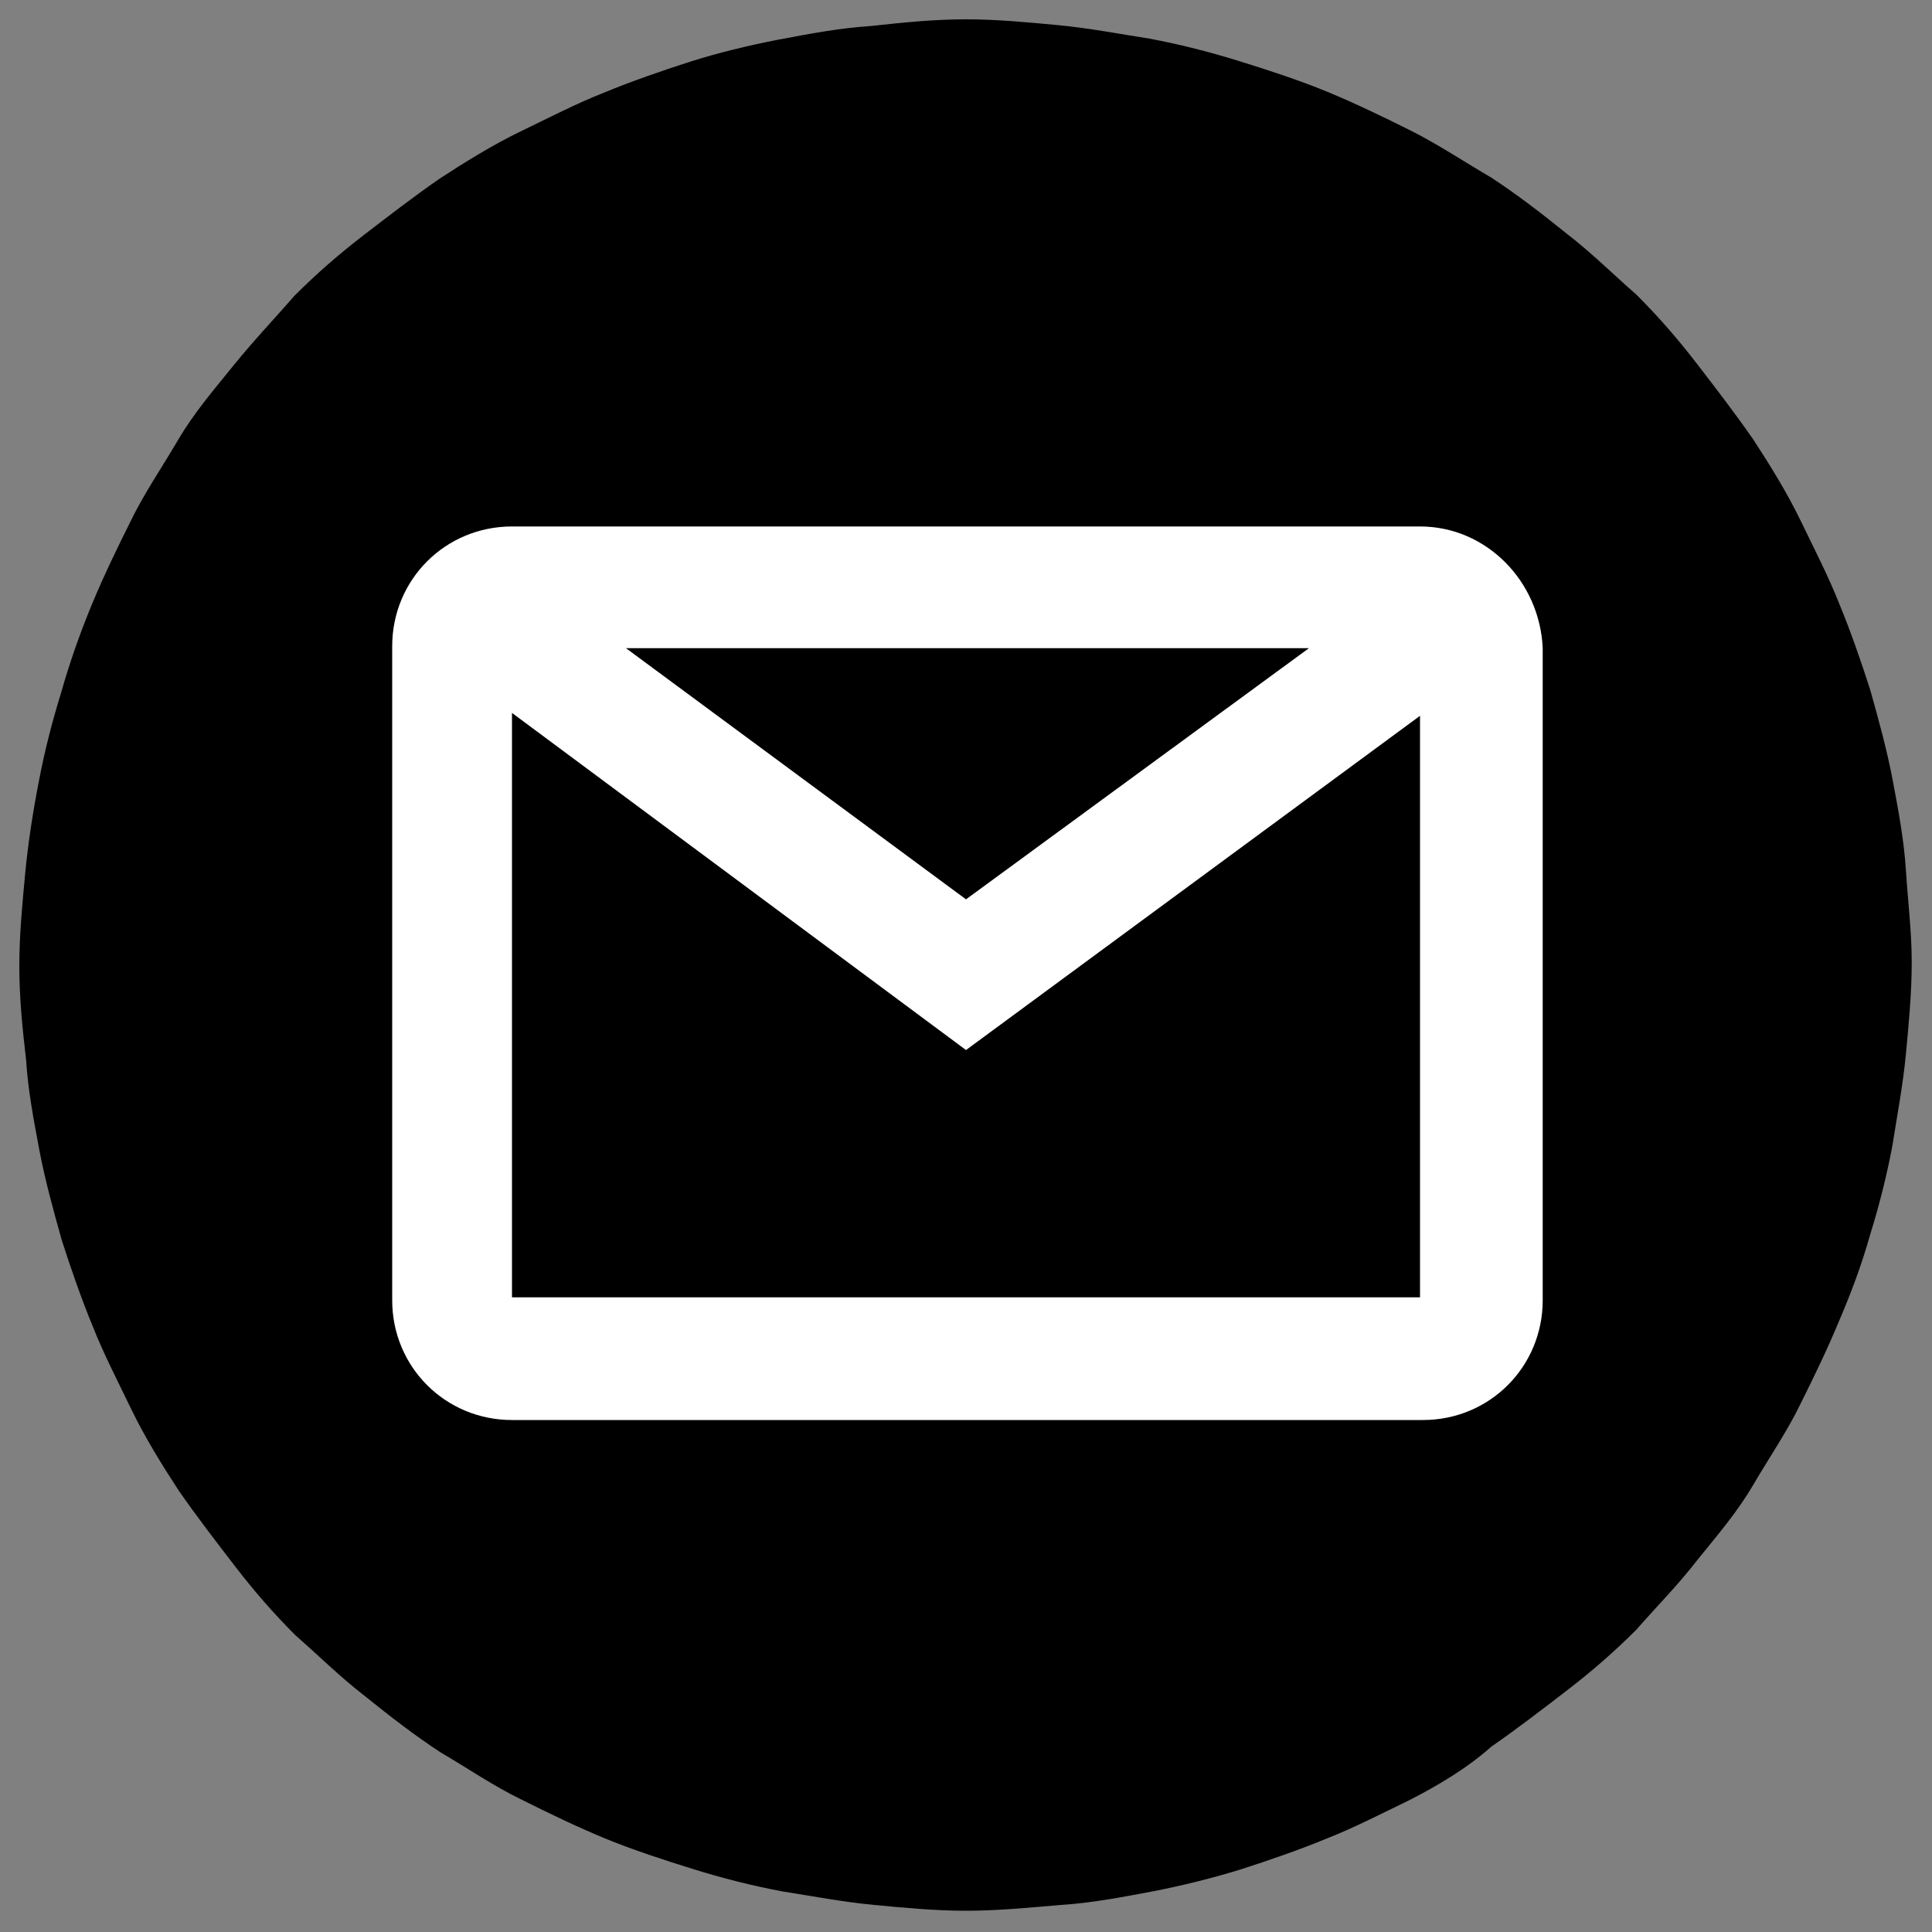
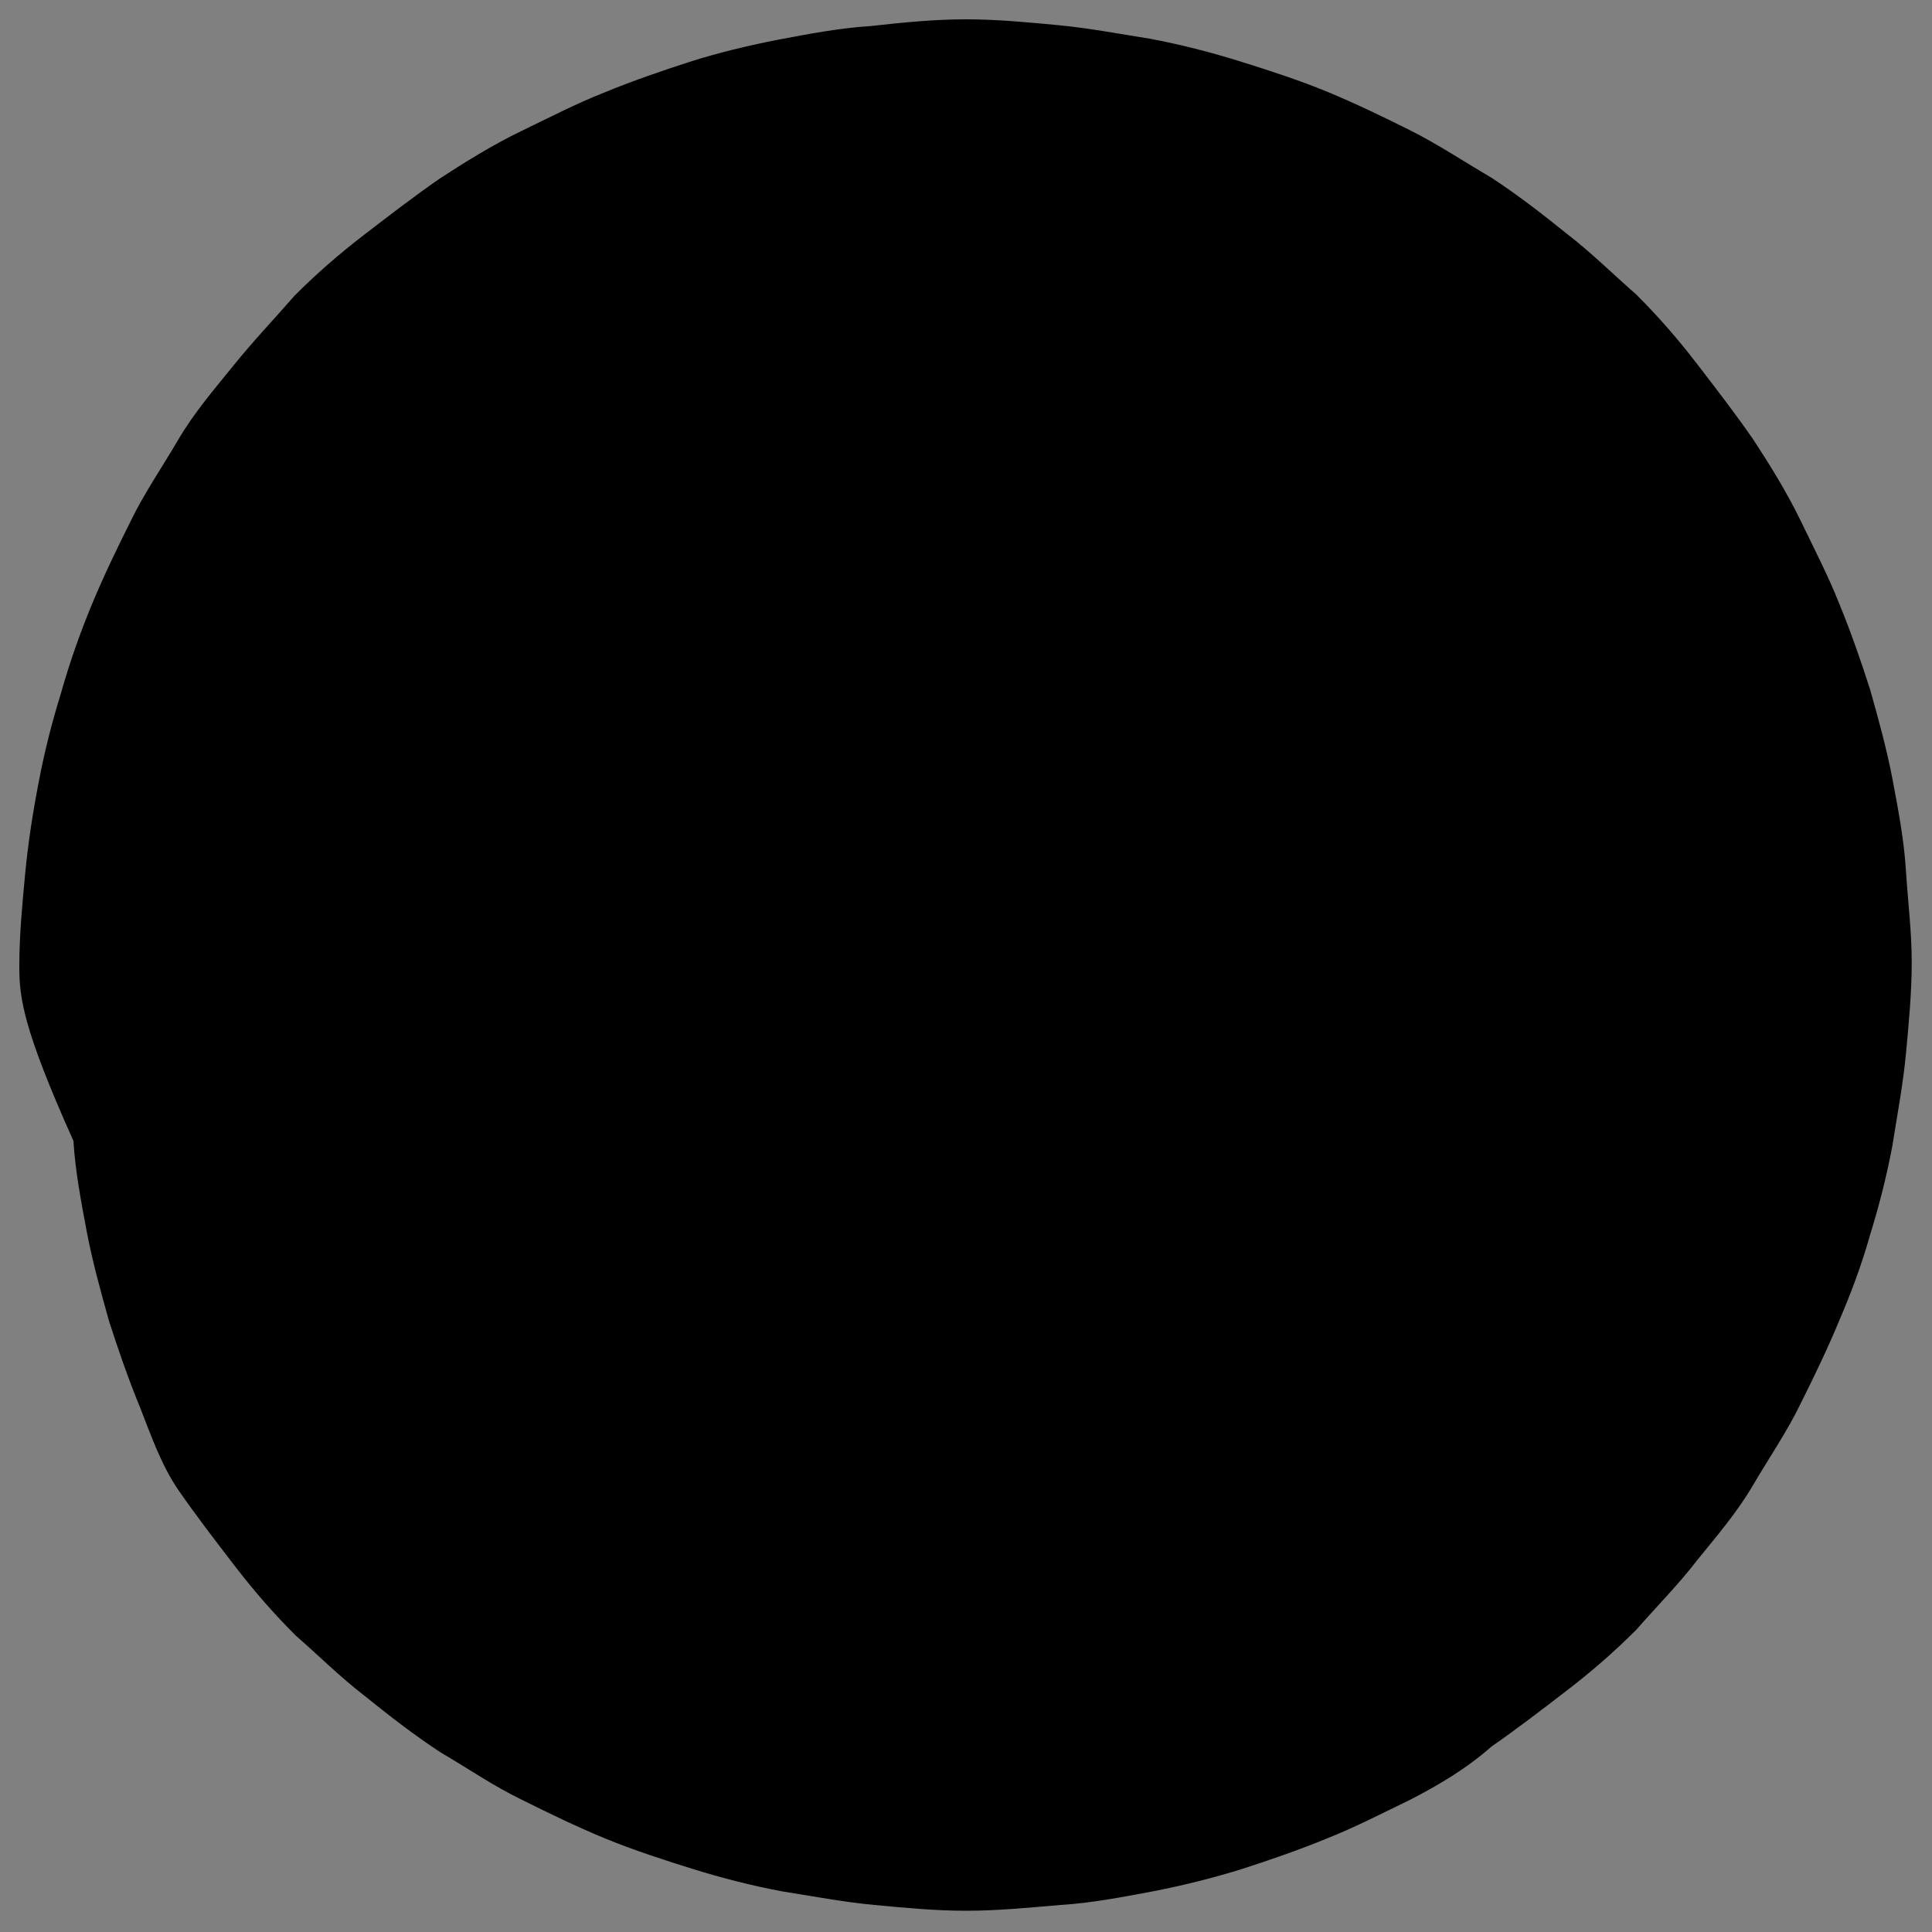
<svg xmlns="http://www.w3.org/2000/svg" id="Layer_1" x="0px" y="0px" viewBox="0 0 200 200" style="enable-background:new 0 0 200 200;" xml:space="preserve">
  <rect x="0" y="0" width="200" height="200" fill="#808080" stroke="none" />
  <style type="text/css"> .st0{fill:#FFFFFF;} </style>
  <g>
-     <path d="M100,2c3.2,0,6.3,0.3,9.5,0.6c3.2,0.3,6.3,0.9,9.5,1.4c3.2,0.6,6.3,1.4,9.2,2.3s6.3,2,9.2,3.2c2.9,1.2,5.8,2.6,8.6,4 s5.5,3.2,8.4,4.9c2.6,1.7,5.2,3.7,7.8,5.8c2.6,2,4.9,4.3,7.2,6.3c2.3,2.3,4.3,4.6,6.3,7.2s4,5.2,5.8,7.8c1.7,2.6,3.5,5.5,4.9,8.4 c1.4,2.9,2.9,5.8,4,8.6c1.2,2.9,2.3,6.1,3.2,8.9c0.9,3.2,1.7,6.1,2.3,9.2c0.6,3.2,1.2,6.3,1.4,9.5s0.6,6.3,0.6,9.5 c0,3.2-0.3,6.3-0.6,9.5s-0.9,6.3-1.4,9.5c-0.6,3.2-1.4,6.3-2.3,9.2c-0.9,3.2-2,6.1-3.2,8.9c-1.2,2.9-2.6,5.8-4,8.6 c-1.4,2.9-3.2,5.5-4.9,8.4c-1.7,2.9-3.7,5.2-5.8,7.8c-2,2.6-4.3,4.9-6.3,7.2c-2.3,2.3-4.6,4.3-7.2,6.3s-5.2,4-7.8,5.8 c-2.6,2.3-5.5,4-8.4,5.5c-2.9,1.4-5.8,2.9-8.6,4c-2.9,1.2-6.1,2.3-8.9,3.2c-2.9,0.9-6.1,1.7-9.2,2.3c-3.2,0.6-6.3,1.2-9.5,1.4 c-3.5,0.3-6.6,0.6-9.8,0.6s-6.3-0.3-9.5-0.6s-6.3-0.9-9.5-1.4c-3.2-0.6-6.3-1.4-9.2-2.3s-6.3-2-9.2-3.2c-2.9-1.2-5.8-2.6-8.6-4 c-2.9-1.4-5.5-3.2-8.4-4.9c-2.6-1.7-5.2-3.7-7.8-5.8c-2.6-2-4.9-4.3-7.2-6.3c-2.3-2.3-4.3-4.6-6.3-7.2s-4-5.2-5.8-7.8 c-1.7-2.6-3.5-5.5-4.9-8.4s-2.9-5.8-4-8.6c-1.2-2.9-2.3-6.1-3.2-8.9c-0.9-3.2-1.7-6.1-2.3-9.2c-0.6-3.2-1.2-6.3-1.4-9.5 C2.3,106.3,2,103.2,2,100s0.3-6.3,0.6-9.5S3.4,84.1,4,81c0.6-3.2,1.4-6.3,2.3-9.2c0.9-3.2,2-6.3,3.2-9.2c1.2-2.9,2.6-5.8,4-8.6 c1.4-2.9,3.2-5.5,4.9-8.4c1.7-2.9,3.7-5.2,5.8-7.8s4.3-4.9,6.3-7.2c2.3-2.3,4.6-4.3,7.2-6.3s5.2-4,7.8-5.8c2.6-1.7,5.5-3.5,8.4-4.9 c2.9-1.4,5.8-2.9,8.6-4c2.9-1.2,6.1-2.3,8.9-3.2s6.1-1.7,9.2-2.3c3.2-0.6,6.3-1.2,9.5-1.4C93.7,2.3,96.8,2,100,2z" />
-     <path class="st0" d="M147,54.5H53c-6.9,0-12.4,5.5-12.4,12.4v67.7c0,6.9,5.5,12.4,12.4,12.4h94.3c6.9,0,12.4-5.5,12.4-12.4V67.1 C159.4,60.2,153.9,54.5,147,54.5 M135.5,67.1L100,93.1L64.8,67.1H135.5z M53,134.3V73.8l47,34.9l47-34.6v60.2H53z M147,140.6v-6.3 l0,0V140.6z" />
+     <path d="M100,2c3.2,0,6.3,0.3,9.5,0.6c3.2,0.3,6.3,0.9,9.5,1.4c3.2,0.6,6.3,1.4,9.2,2.3s6.3,2,9.2,3.2c2.9,1.2,5.8,2.6,8.6,4 s5.5,3.2,8.4,4.9c2.6,1.7,5.2,3.7,7.8,5.8c2.6,2,4.9,4.3,7.2,6.3c2.3,2.3,4.3,4.6,6.3,7.2s4,5.2,5.8,7.8c1.7,2.6,3.5,5.5,4.9,8.4 c1.4,2.9,2.9,5.8,4,8.6c1.2,2.9,2.3,6.1,3.2,8.9c0.9,3.2,1.7,6.1,2.3,9.2c0.6,3.2,1.2,6.3,1.4,9.5s0.6,6.3,0.6,9.5 c0,3.2-0.3,6.3-0.6,9.5s-0.9,6.3-1.4,9.5c-0.6,3.2-1.4,6.3-2.3,9.2c-0.9,3.2-2,6.1-3.2,8.9c-1.2,2.9-2.6,5.8-4,8.6 c-1.4,2.9-3.2,5.5-4.9,8.4c-1.7,2.9-3.7,5.2-5.8,7.8c-2,2.6-4.3,4.9-6.3,7.2c-2.3,2.3-4.6,4.3-7.2,6.3s-5.2,4-7.8,5.8 c-2.6,2.3-5.5,4-8.4,5.5c-2.9,1.4-5.8,2.9-8.6,4c-2.9,1.2-6.1,2.3-8.9,3.2c-2.9,0.9-6.1,1.7-9.2,2.3c-3.2,0.6-6.3,1.2-9.5,1.4 c-3.5,0.3-6.6,0.6-9.8,0.6s-6.3-0.3-9.5-0.6s-6.3-0.9-9.5-1.4c-3.2-0.6-6.3-1.4-9.2-2.3s-6.3-2-9.2-3.2c-2.9-1.2-5.8-2.6-8.6-4 c-2.9-1.4-5.5-3.2-8.4-4.9c-2.6-1.7-5.2-3.7-7.8-5.8c-2.6-2-4.9-4.3-7.2-6.3c-2.3-2.3-4.3-4.6-6.3-7.2s-4-5.2-5.8-7.8 s-2.9-5.8-4-8.6c-1.2-2.9-2.3-6.1-3.2-8.9c-0.9-3.2-1.7-6.1-2.3-9.2c-0.6-3.2-1.2-6.3-1.4-9.5 C2.3,106.3,2,103.2,2,100s0.3-6.3,0.6-9.5S3.4,84.1,4,81c0.6-3.2,1.4-6.3,2.3-9.2c0.9-3.2,2-6.3,3.2-9.2c1.2-2.9,2.6-5.8,4-8.6 c1.4-2.9,3.2-5.5,4.9-8.4c1.7-2.9,3.7-5.2,5.8-7.8s4.3-4.9,6.3-7.2c2.3-2.3,4.6-4.3,7.2-6.3s5.2-4,7.8-5.8c2.6-1.7,5.5-3.5,8.4-4.9 c2.9-1.4,5.8-2.9,8.6-4c2.9-1.2,6.1-2.3,8.9-3.2s6.1-1.7,9.2-2.3c3.2-0.6,6.3-1.2,9.5-1.4C93.7,2.3,96.8,2,100,2z" />
  </g>
</svg>